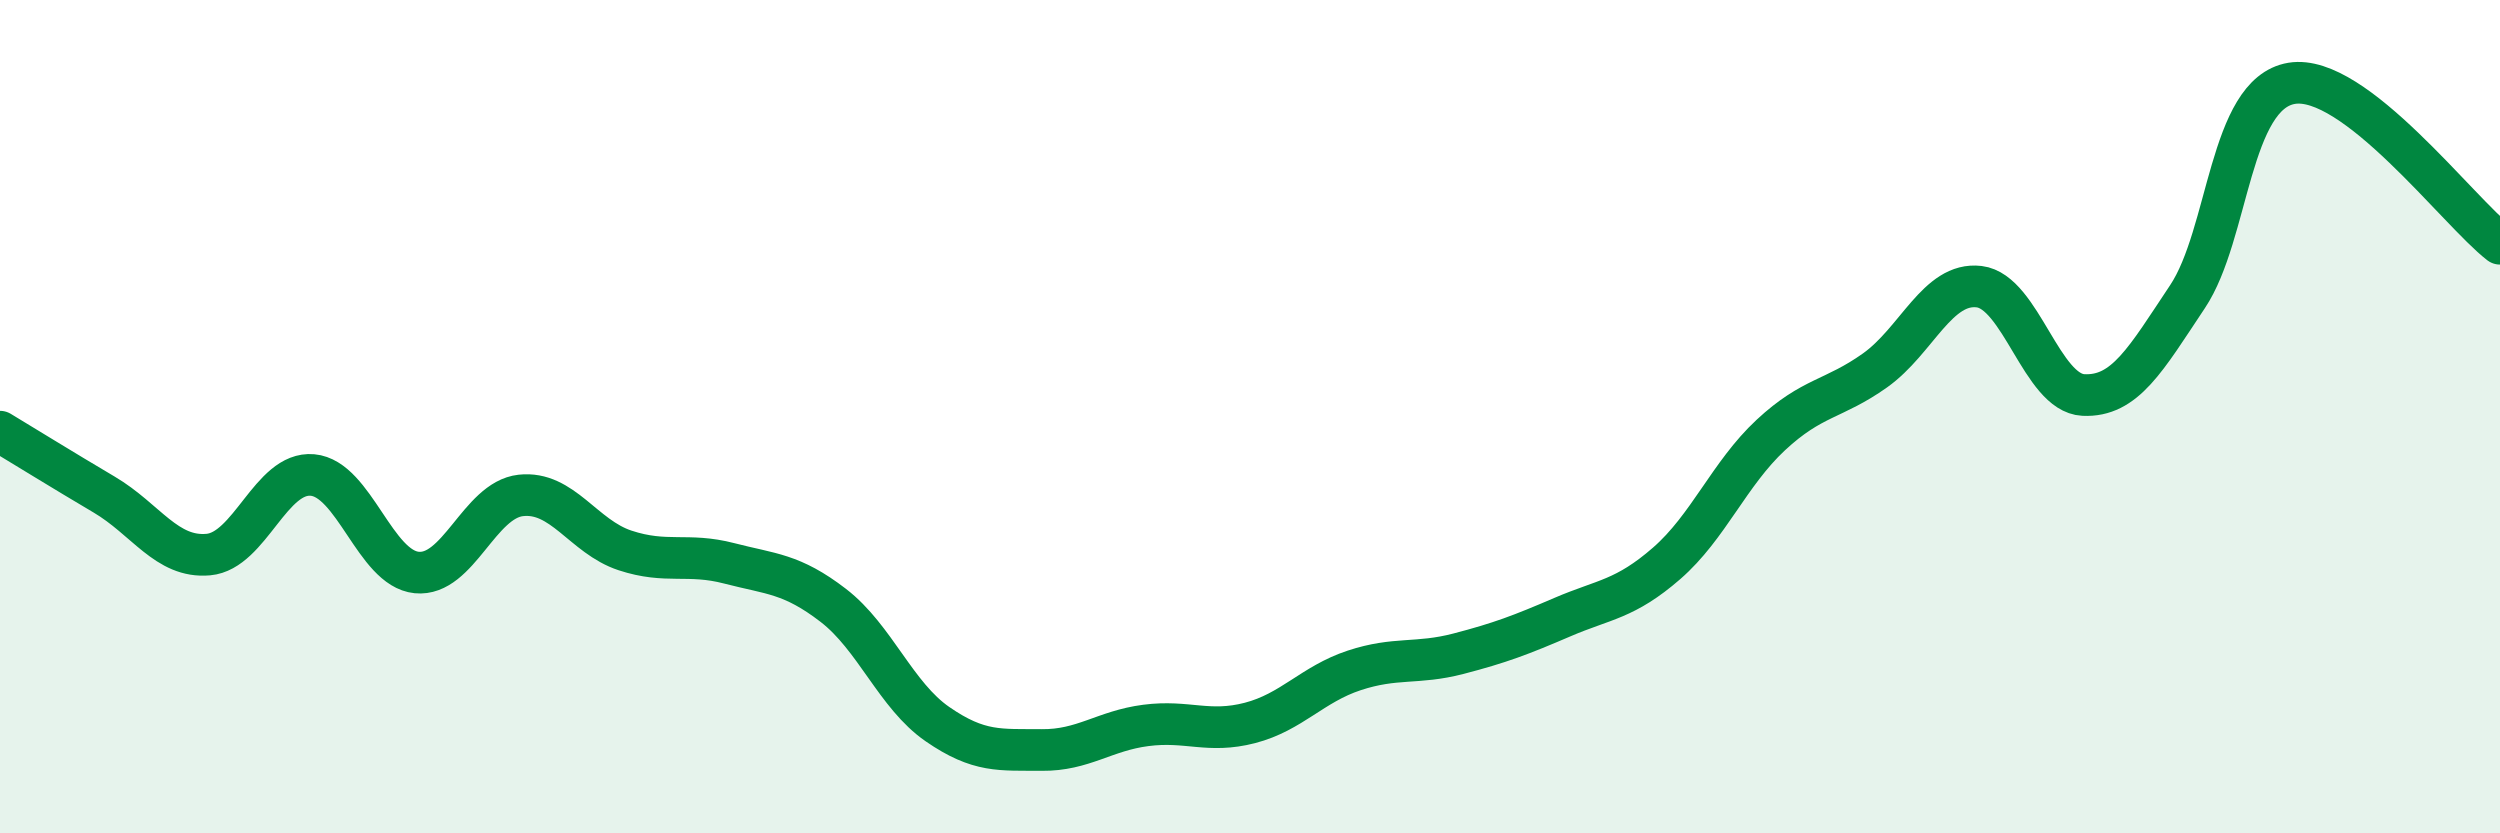
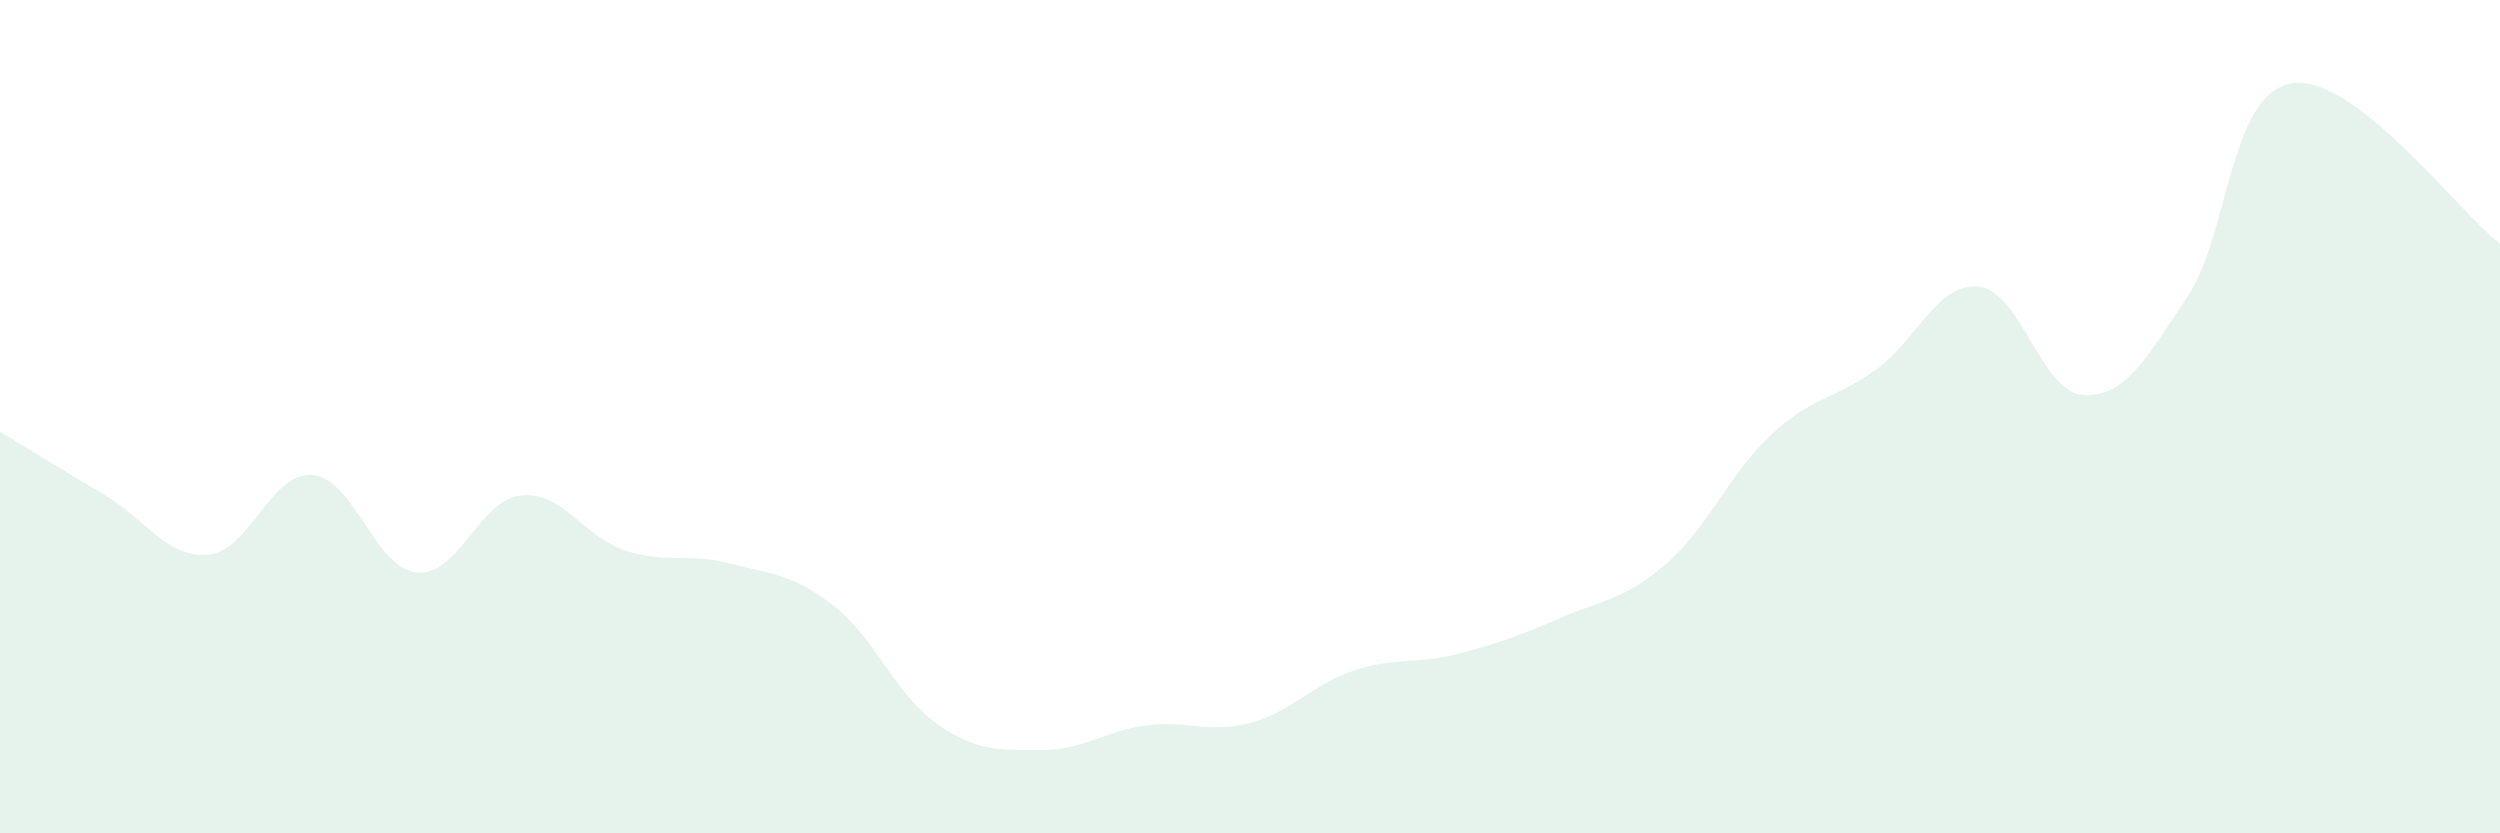
<svg xmlns="http://www.w3.org/2000/svg" width="60" height="20" viewBox="0 0 60 20">
  <path d="M 0,10.36 C 0.5,10.66 1.5,11.28 2.5,11.87 C 3.5,12.46 4,13.4 5,13.31 C 6,13.22 6.5,11.31 7.5,11.4 C 8.5,11.49 9,13.64 10,13.74 C 11,13.84 11.5,12 12.5,11.89 C 13.5,11.78 14,12.88 15,13.21 C 16,13.54 16.5,13.26 17.5,13.52 C 18.5,13.78 19,13.76 20,14.53 C 21,15.3 21.5,16.69 22.5,17.38 C 23.5,18.07 24,17.99 25,18 C 26,18.01 26.5,17.54 27.5,17.41 C 28.5,17.28 29,17.61 30,17.35 C 31,17.09 31.5,16.42 32.5,16.09 C 33.5,15.76 34,15.95 35,15.69 C 36,15.43 36.5,15.24 37.5,14.81 C 38.5,14.38 39,14.39 40,13.52 C 41,12.65 41.5,11.37 42.5,10.44 C 43.5,9.51 44,9.6 45,8.89 C 46,8.18 46.5,6.76 47.5,6.88 C 48.5,7 49,9.43 50,9.48 C 51,9.53 51.5,8.62 52.5,7.12 C 53.5,5.62 53.5,2.25 55,2 C 56.5,1.75 59,5.08 60,5.85L60 20L0 20Z" fill="#008740" opacity="0.1" stroke-linecap="round" stroke-linejoin="round" />
-   <path d="M 0,10.36 C 0.5,10.66 1.5,11.28 2.5,11.87 C 3.5,12.46 4,13.4 5,13.31 C 6,13.22 6.5,11.31 7.5,11.4 C 8.5,11.49 9,13.64 10,13.74 C 11,13.84 11.5,12 12.5,11.89 C 13.5,11.78 14,12.88 15,13.21 C 16,13.54 16.5,13.26 17.5,13.52 C 18.5,13.78 19,13.76 20,14.53 C 21,15.3 21.5,16.69 22.5,17.38 C 23.5,18.07 24,17.99 25,18 C 26,18.01 26.5,17.54 27.5,17.41 C 28.5,17.28 29,17.61 30,17.35 C 31,17.09 31.5,16.42 32.5,16.09 C 33.5,15.76 34,15.95 35,15.69 C 36,15.43 36.5,15.24 37.5,14.81 C 38.5,14.38 39,14.39 40,13.52 C 41,12.65 41.5,11.37 42.5,10.44 C 43.5,9.51 44,9.6 45,8.89 C 46,8.18 46.5,6.76 47.5,6.88 C 48.5,7 49,9.43 50,9.48 C 51,9.53 51.5,8.62 52.5,7.12 C 53.5,5.62 53.5,2.25 55,2 C 56.5,1.75 59,5.08 60,5.85" stroke="#008740" stroke-width="1" fill="none" stroke-linecap="round" stroke-linejoin="round" />
</svg>